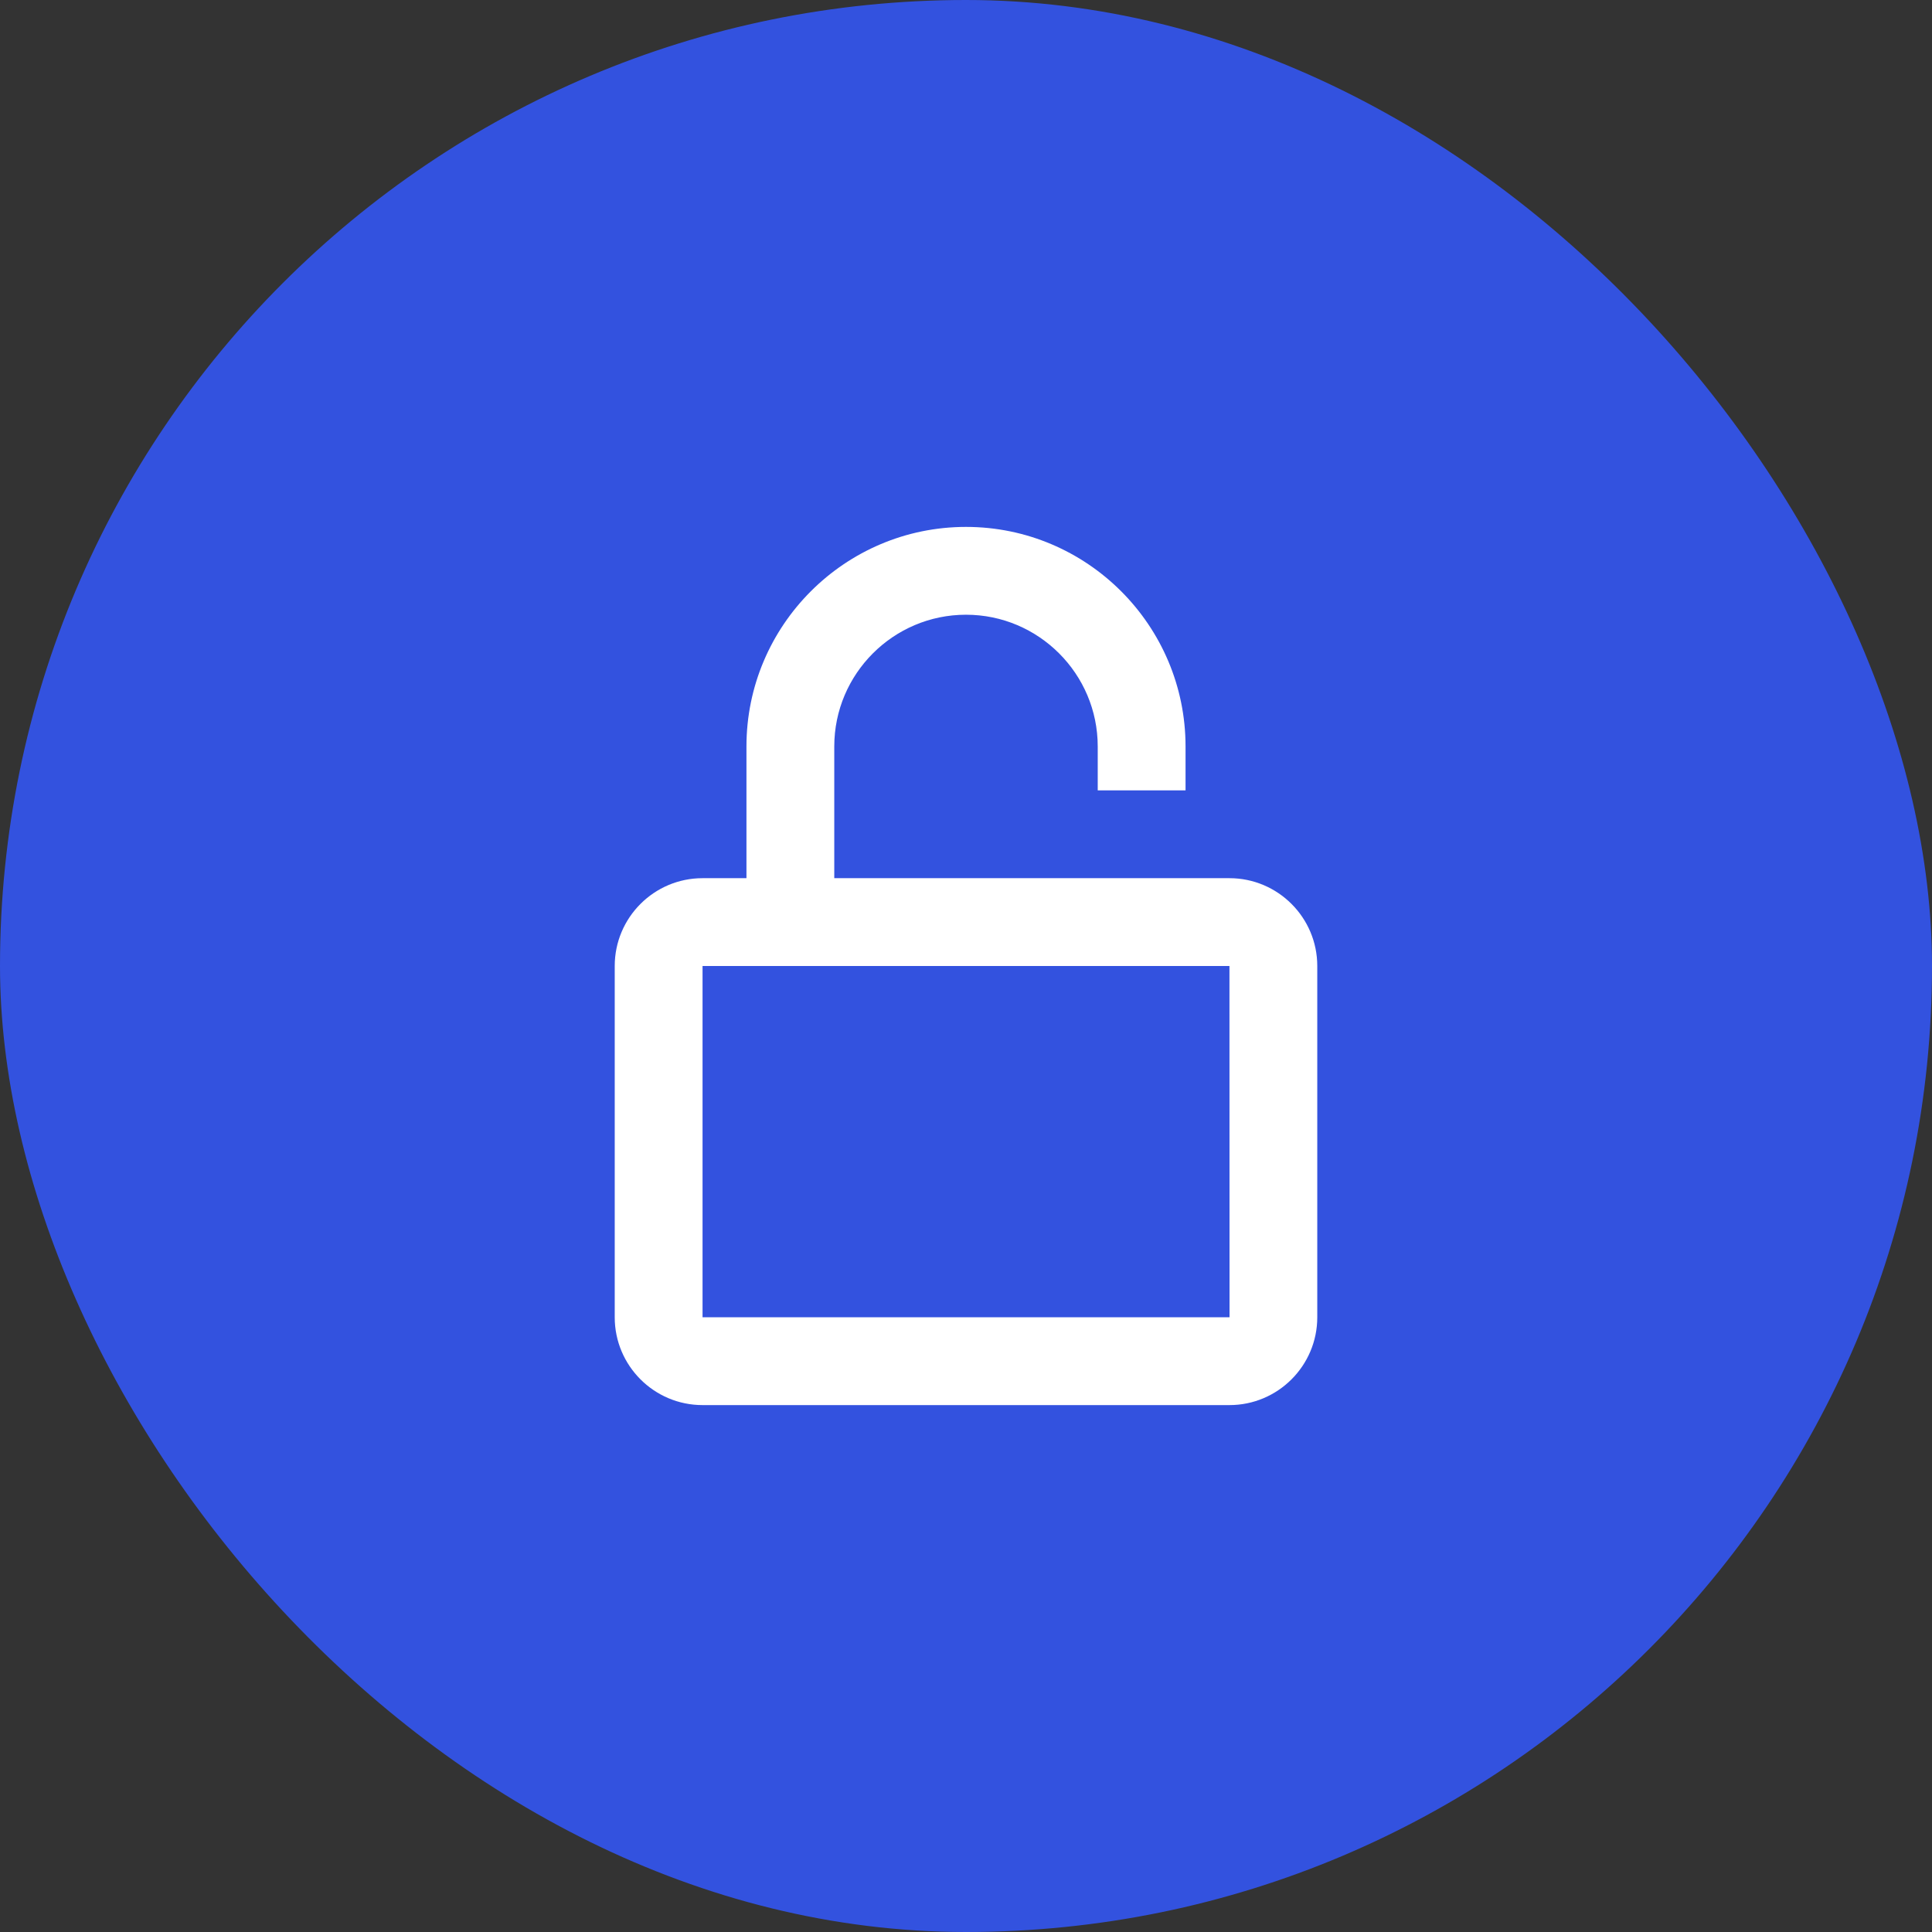
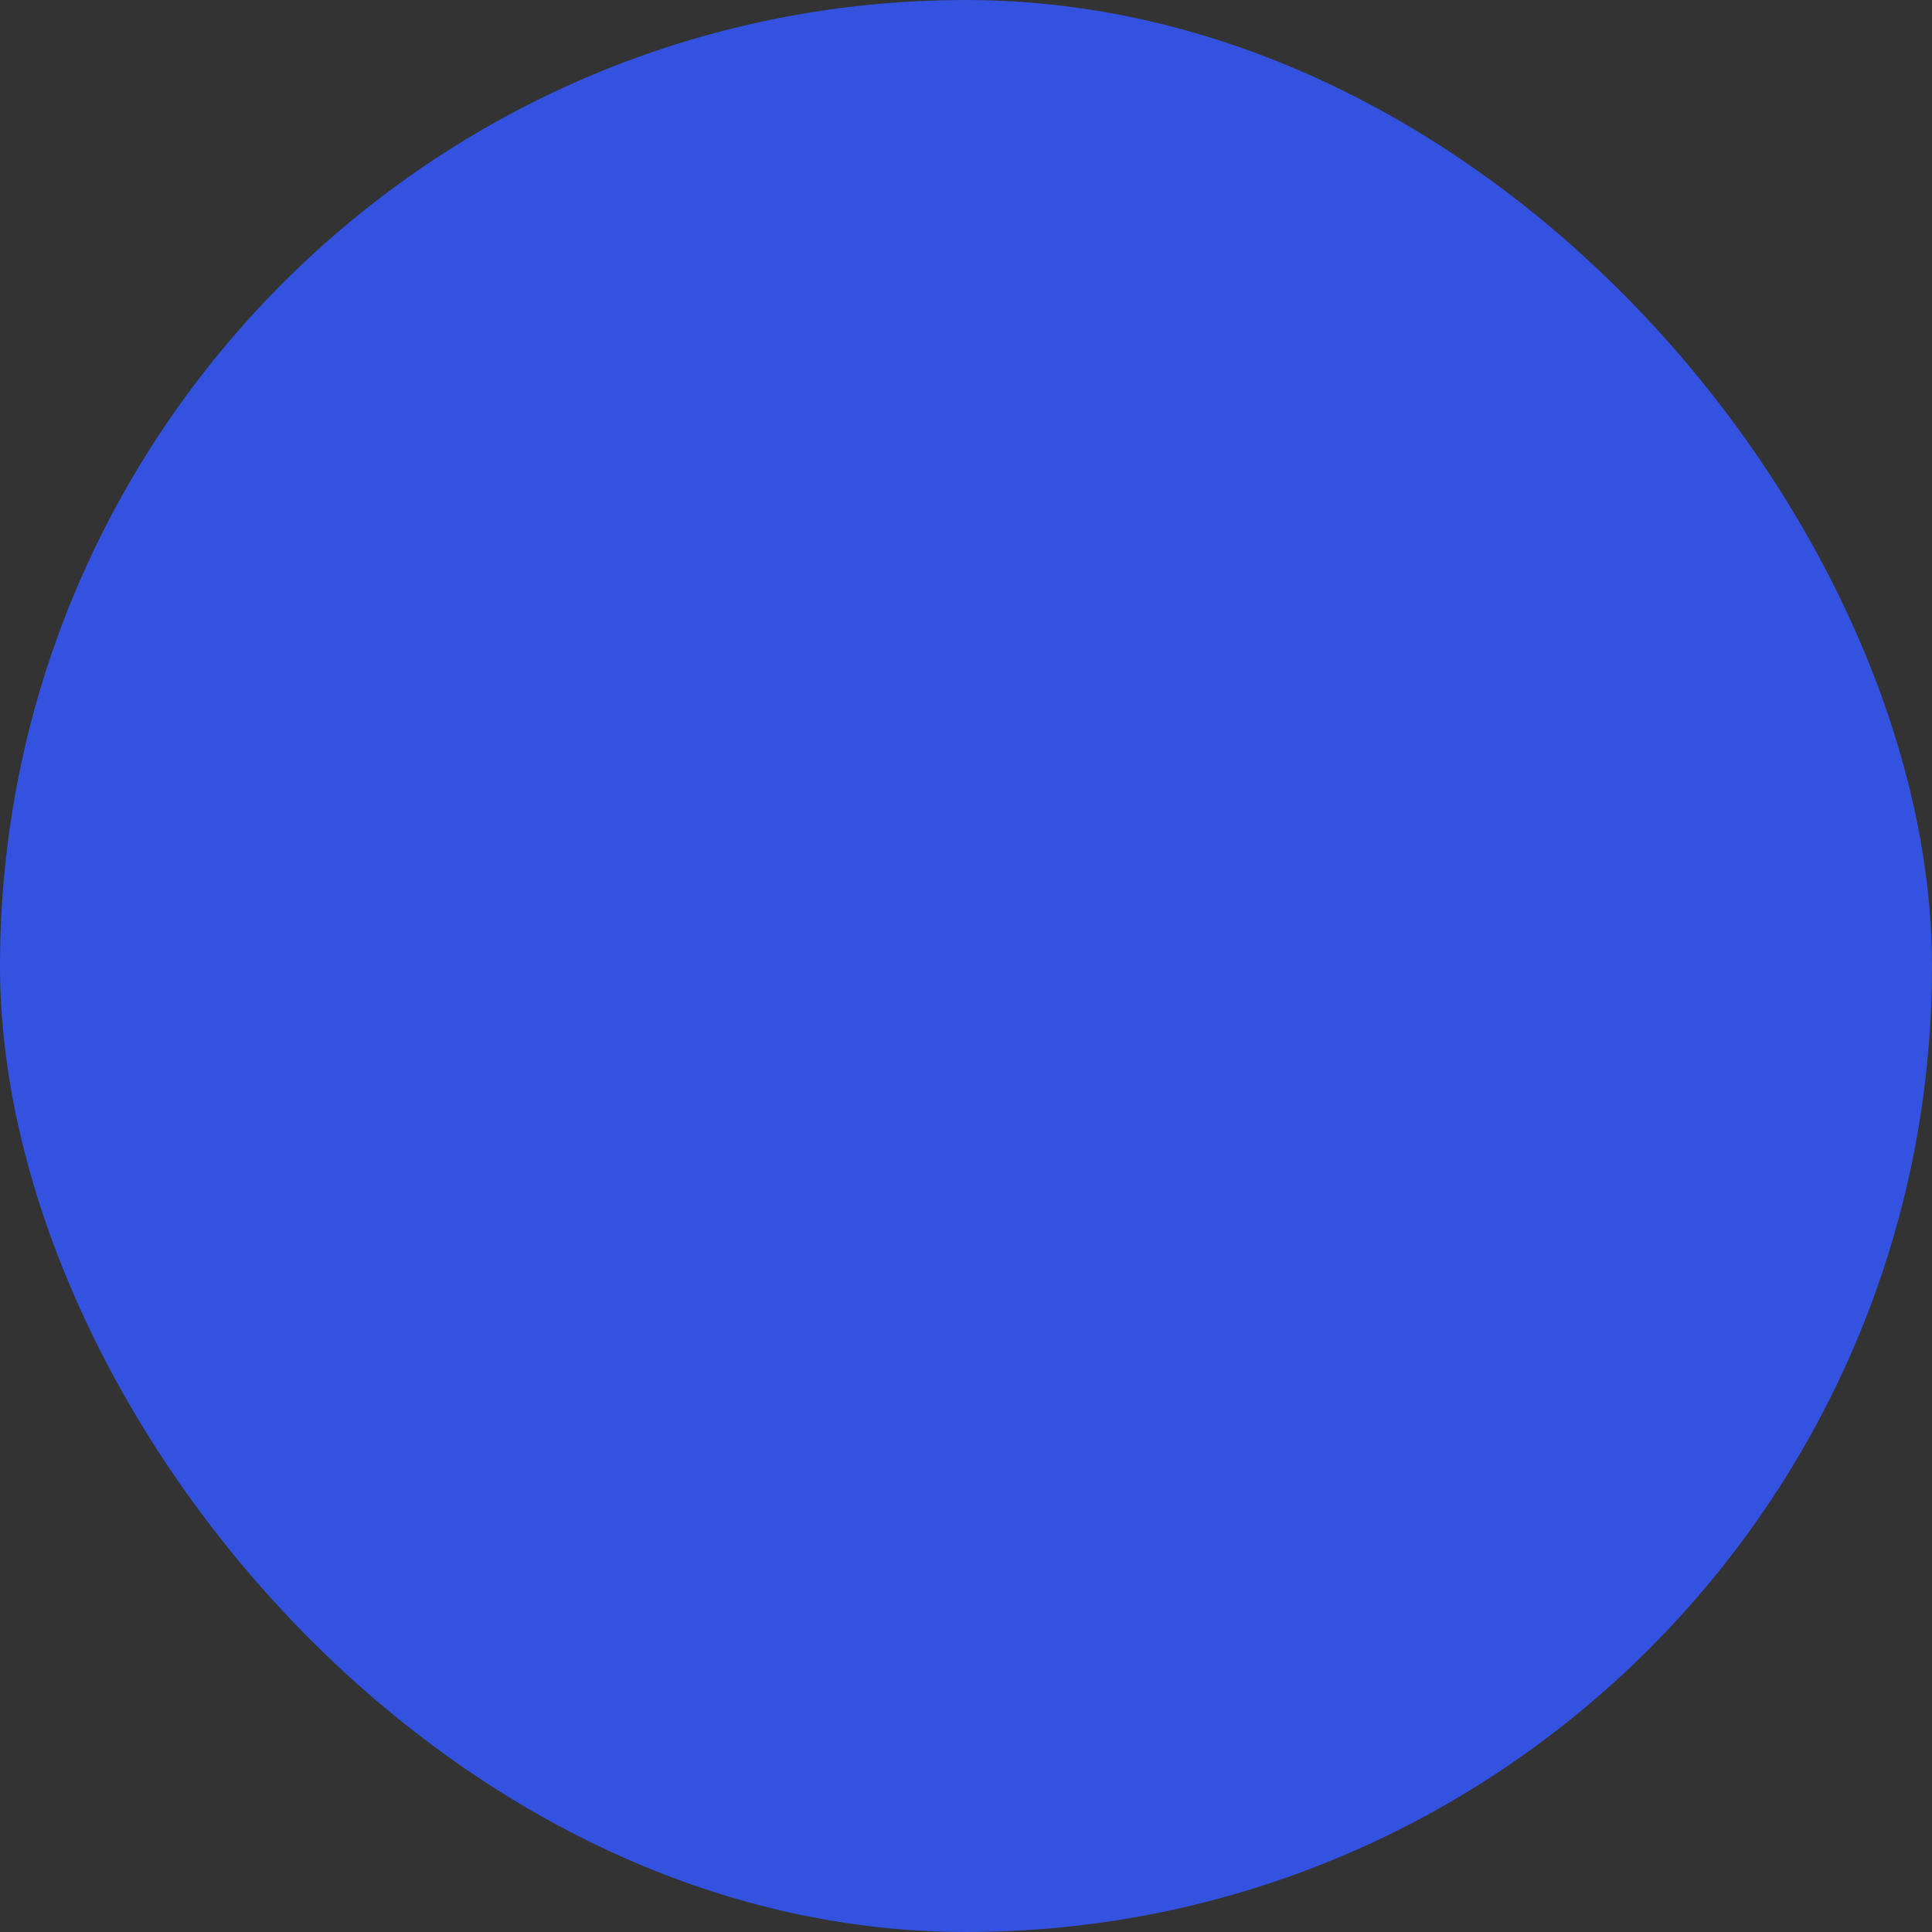
<svg xmlns="http://www.w3.org/2000/svg" width="44" height="44" viewBox="0 0 44 44" fill="none">
  <rect x="0" y="0" width="44" height="44" fill="#333333" stroke="none" />
  <rect width="44" height="44" rx="22" fill="#3352DF" />
-   <path d="M27 18V17C27 14.243 24.757 12 22 12C19.243 12 17 14.243 17 17V20H16C14.897 20 14 20.897 14 22V30C14 31.103 14.897 32 16 32H28C29.103 32 30 31.103 30 30V22C30 20.897 29.103 20 28 20H19V17C19 15.346 20.346 14 22 14C23.654 14 25 15.346 25 17V18H27ZM28 22L28.002 30H16V22H28Z" fill="white" />
</svg>